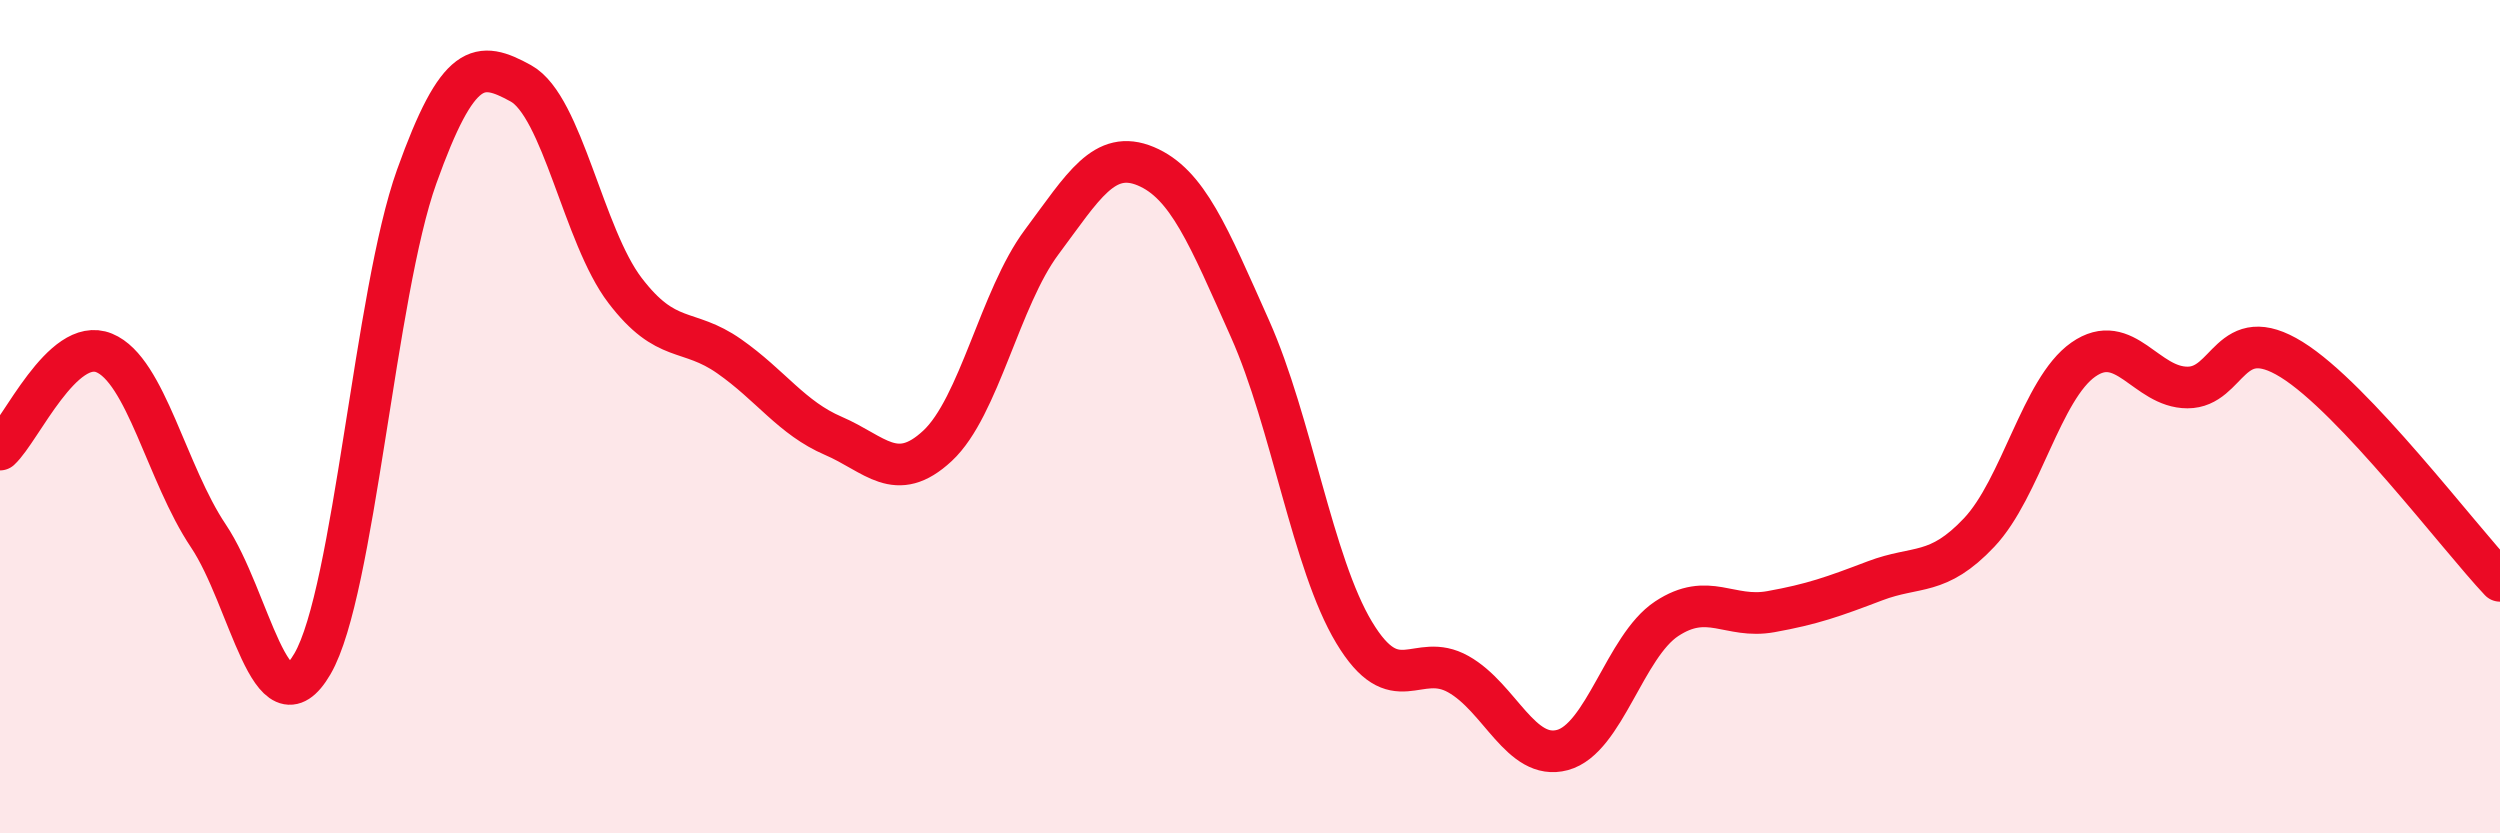
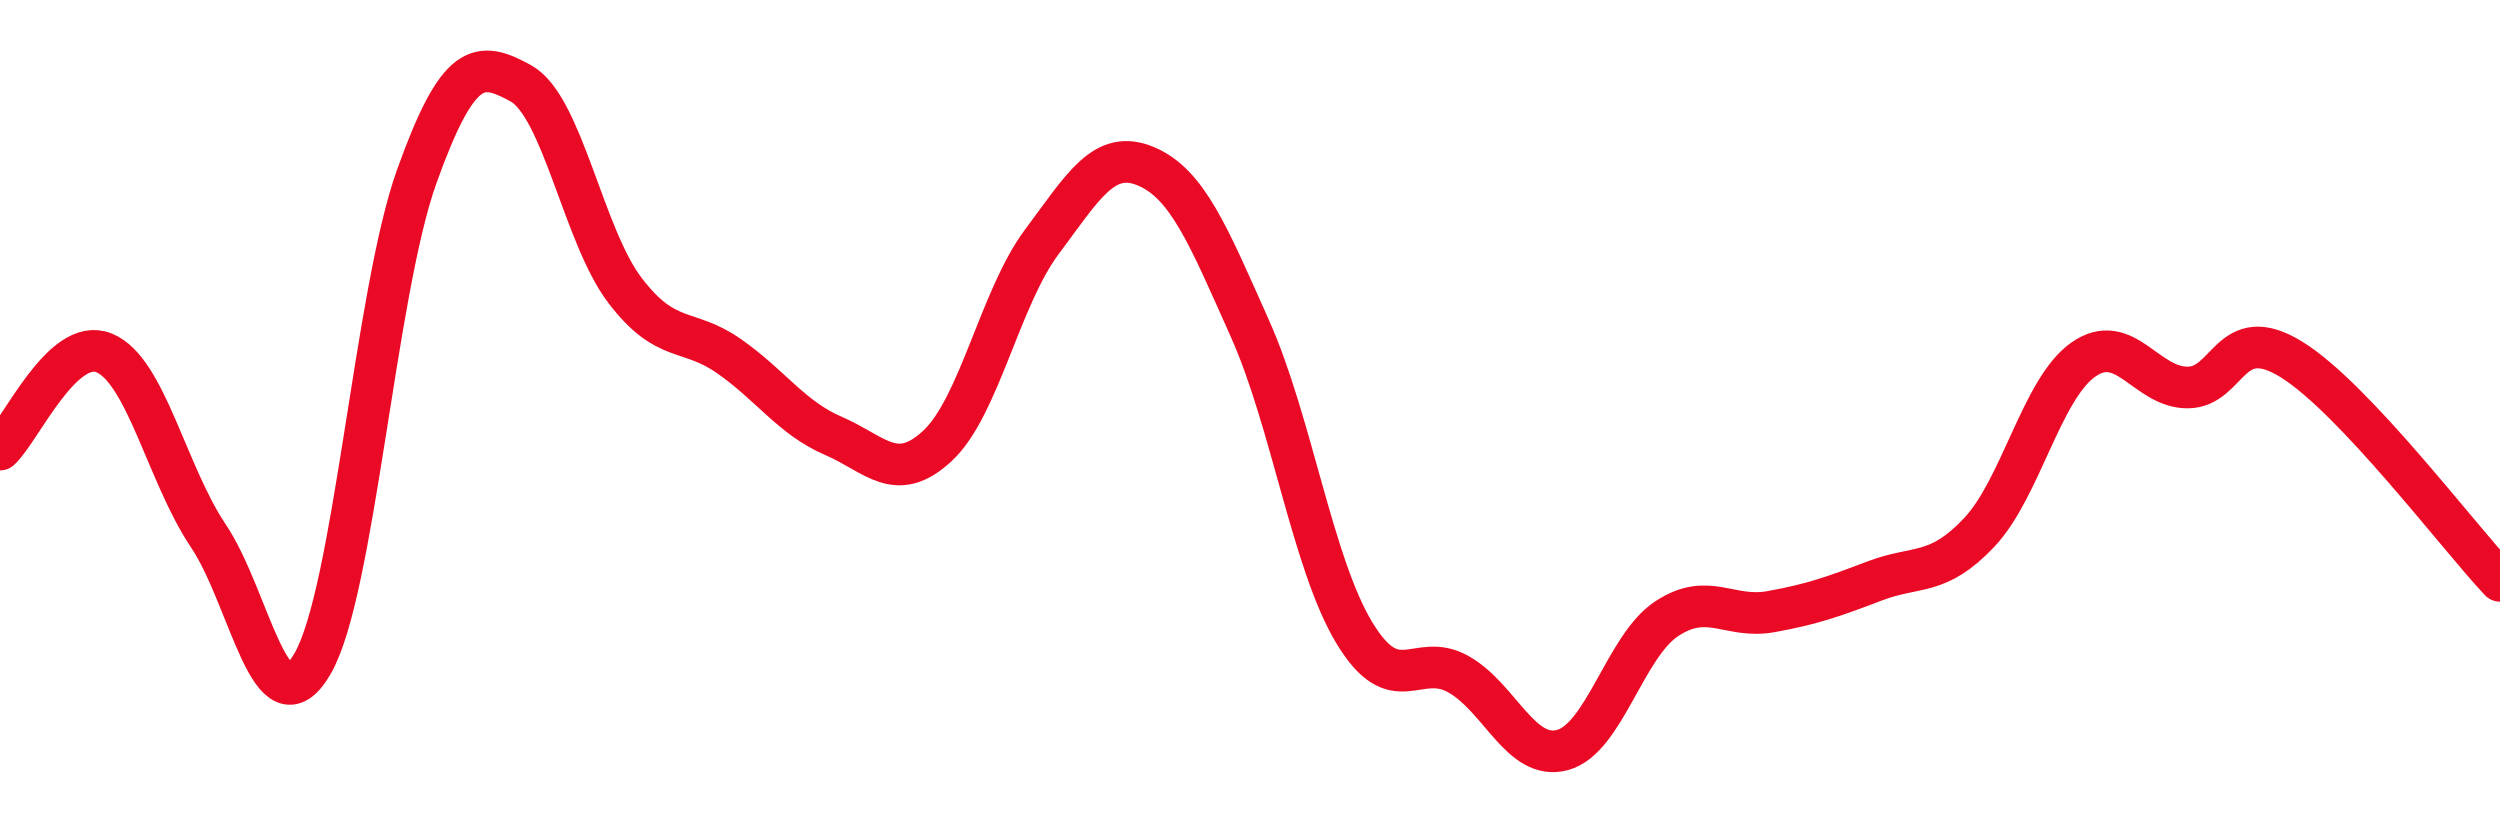
<svg xmlns="http://www.w3.org/2000/svg" width="60" height="20" viewBox="0 0 60 20">
-   <path d="M 0,10.79 C 0.5,10.33 1.5,8.06 2.5,8.47 C 3.5,8.88 4,11.37 5,12.86 C 6,14.35 6.5,17.65 7.5,15.93 C 8.5,14.21 9,7.03 10,4.24 C 11,1.45 11.5,1.45 12.5,2 C 13.5,2.55 14,5.66 15,6.97 C 16,8.28 16.5,7.85 17.5,8.55 C 18.5,9.25 19,10.03 20,10.46 C 21,10.89 21.5,11.63 22.5,10.7 C 23.5,9.77 24,7.15 25,5.81 C 26,4.47 26.5,3.57 27.5,3.99 C 28.5,4.41 29,5.65 30,7.89 C 31,10.13 31.5,13.52 32.5,15.18 C 33.5,16.84 34,15.62 35,16.18 C 36,16.74 36.5,18.27 37.5,18 C 38.5,17.73 39,15.51 40,14.85 C 41,14.19 41.5,14.86 42.5,14.68 C 43.5,14.5 44,14.32 45,13.94 C 46,13.56 46.5,13.84 47.5,12.78 C 48.5,11.72 49,9.33 50,8.63 C 51,7.93 51.5,9.3 52.5,9.3 C 53.5,9.3 53.5,7.7 55,8.63 C 56.5,9.56 59,12.88 60,13.94L60 20L0 20Z" fill="#EB0A25" opacity="0.1" stroke-linecap="round" stroke-linejoin="round" />
  <path d="M 0,10.79 C 0.5,10.33 1.5,8.06 2.5,8.47 C 3.5,8.88 4,11.37 5,12.86 C 6,14.35 6.5,17.65 7.5,15.93 C 8.5,14.21 9,7.03 10,4.24 C 11,1.45 11.5,1.45 12.5,2 C 13.5,2.55 14,5.66 15,6.97 C 16,8.28 16.5,7.85 17.5,8.55 C 18.5,9.25 19,10.03 20,10.46 C 21,10.89 21.5,11.63 22.5,10.7 C 23.5,9.77 24,7.15 25,5.81 C 26,4.47 26.5,3.57 27.5,3.99 C 28.5,4.41 29,5.65 30,7.89 C 31,10.13 31.5,13.52 32.5,15.18 C 33.5,16.84 34,15.62 35,16.18 C 36,16.74 36.5,18.27 37.5,18 C 38.5,17.73 39,15.51 40,14.85 C 41,14.19 41.5,14.86 42.5,14.68 C 43.5,14.5 44,14.32 45,13.94 C 46,13.56 46.5,13.84 47.5,12.78 C 48.5,11.72 49,9.33 50,8.63 C 51,7.93 51.5,9.3 52.5,9.3 C 53.5,9.3 53.5,7.7 55,8.63 C 56.5,9.56 59,12.88 60,13.94" stroke="#EB0A25" stroke-width="1" fill="none" stroke-linecap="round" stroke-linejoin="round" />
</svg>